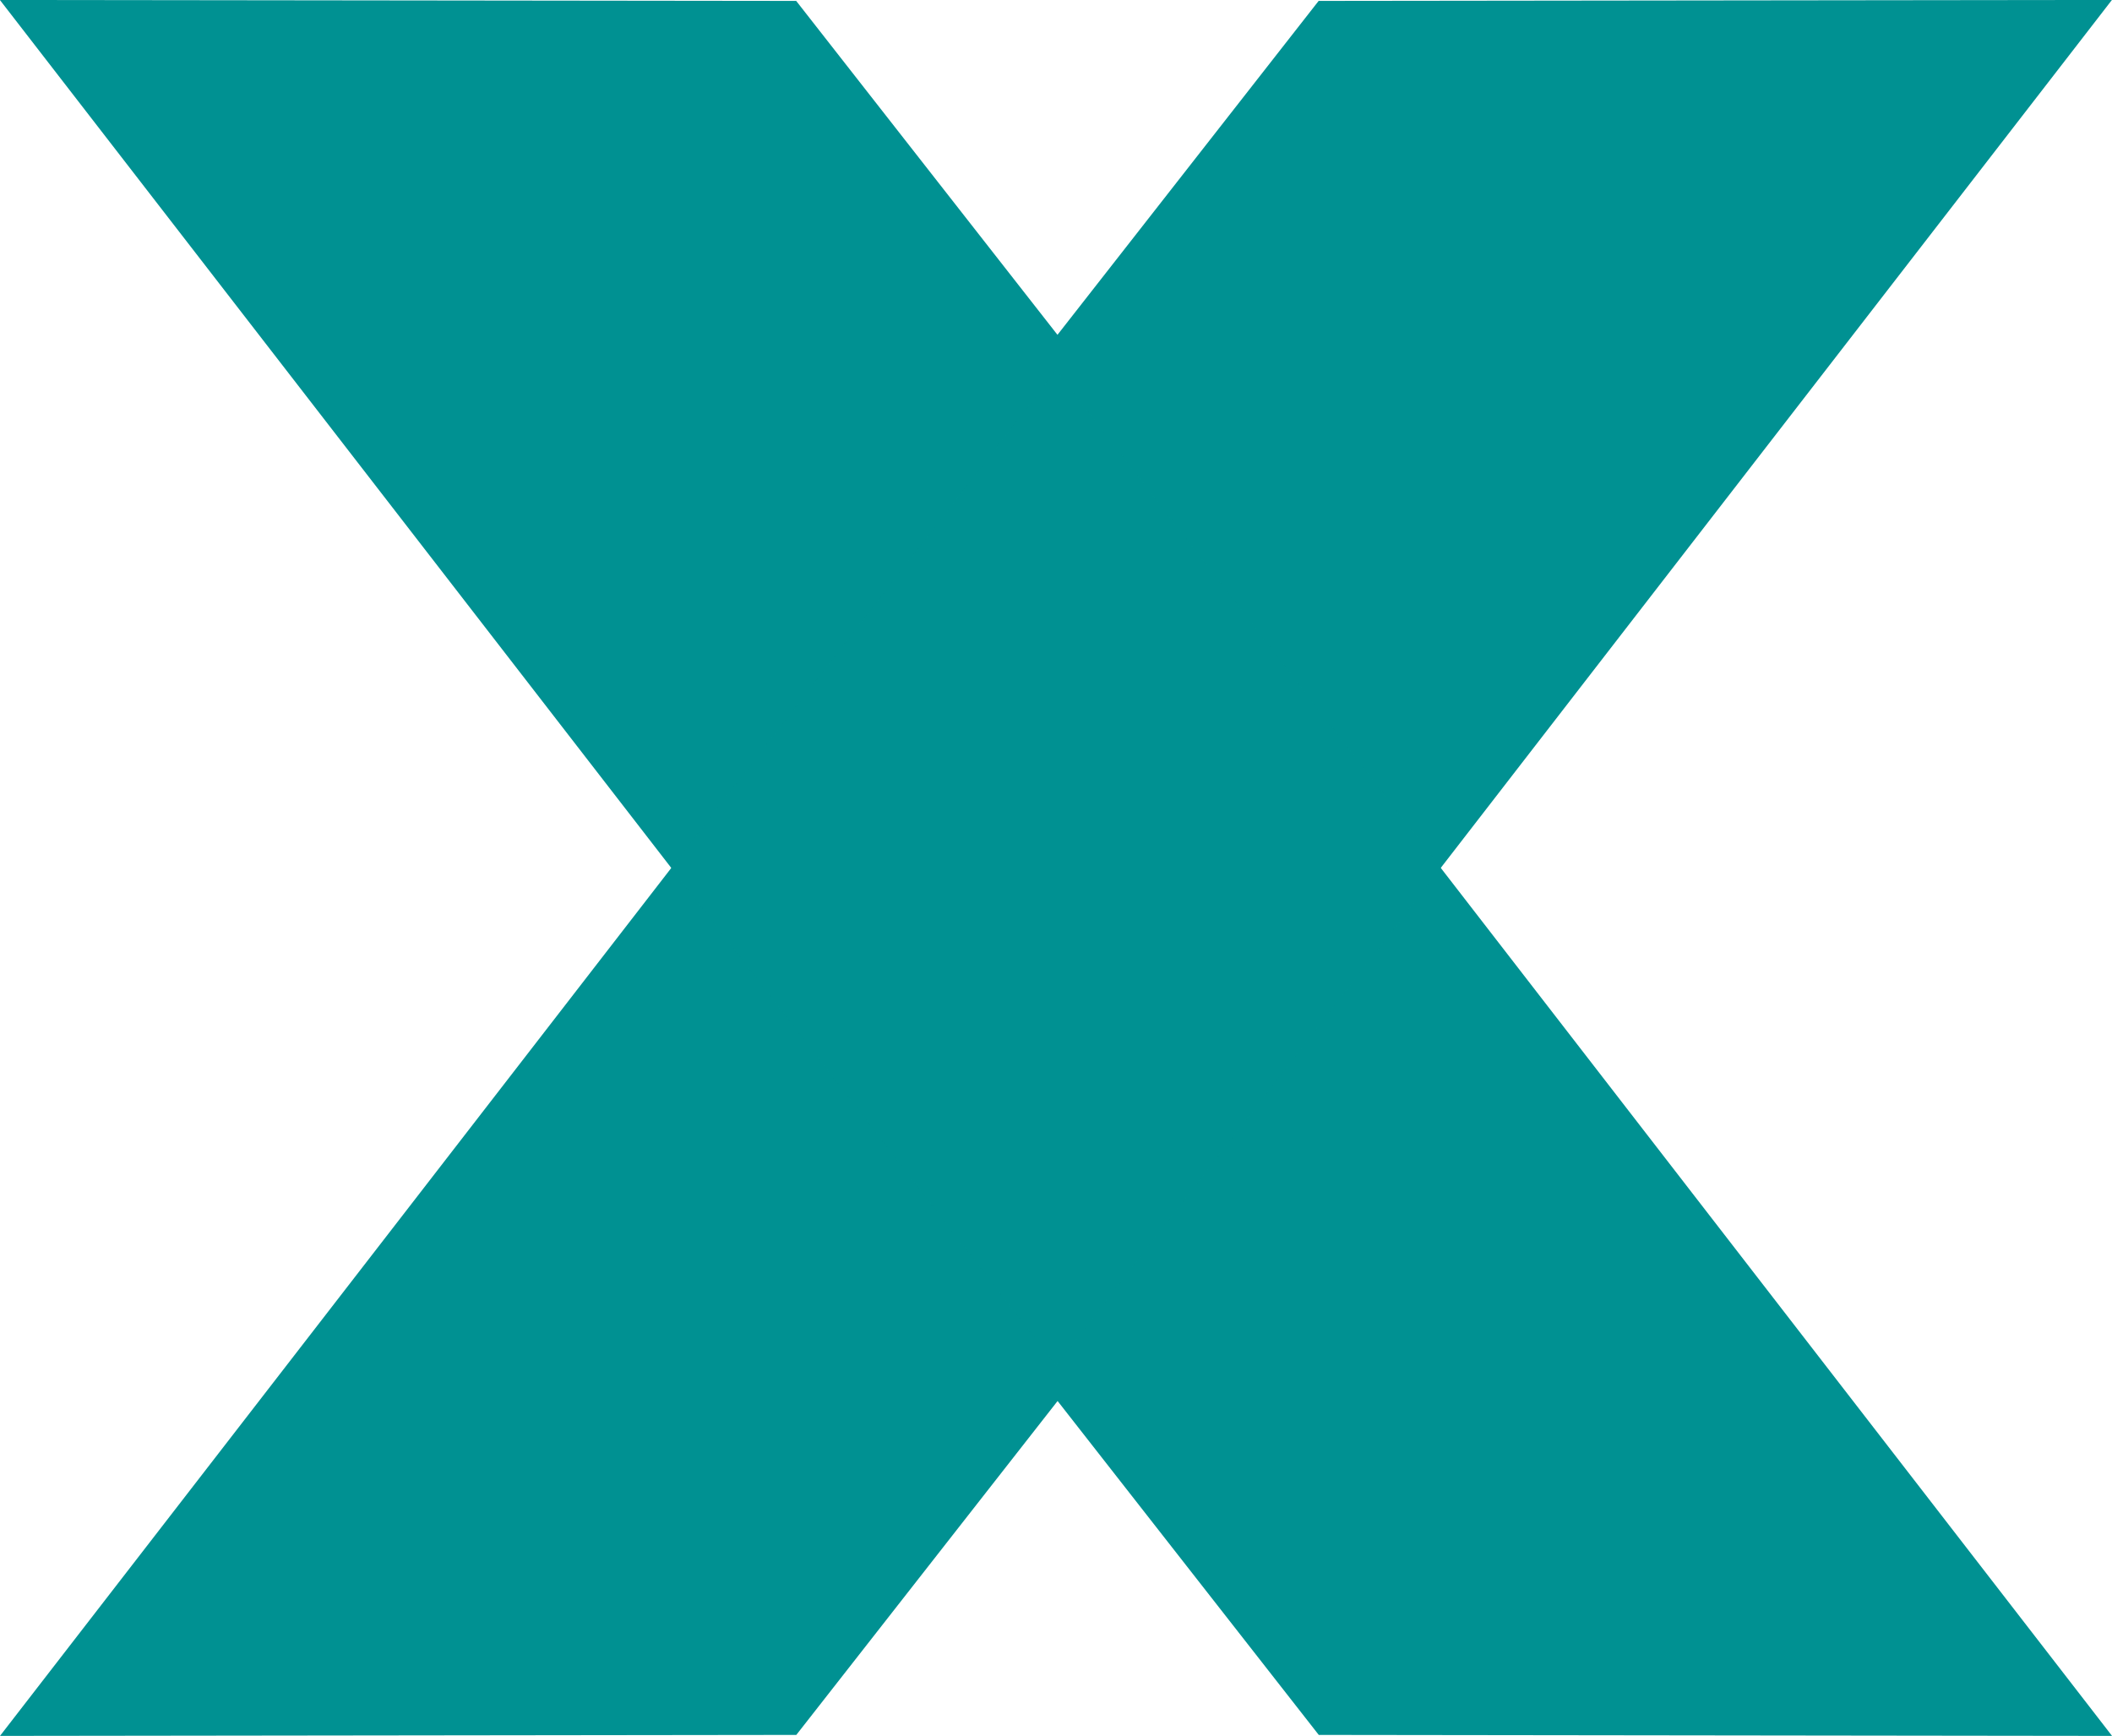
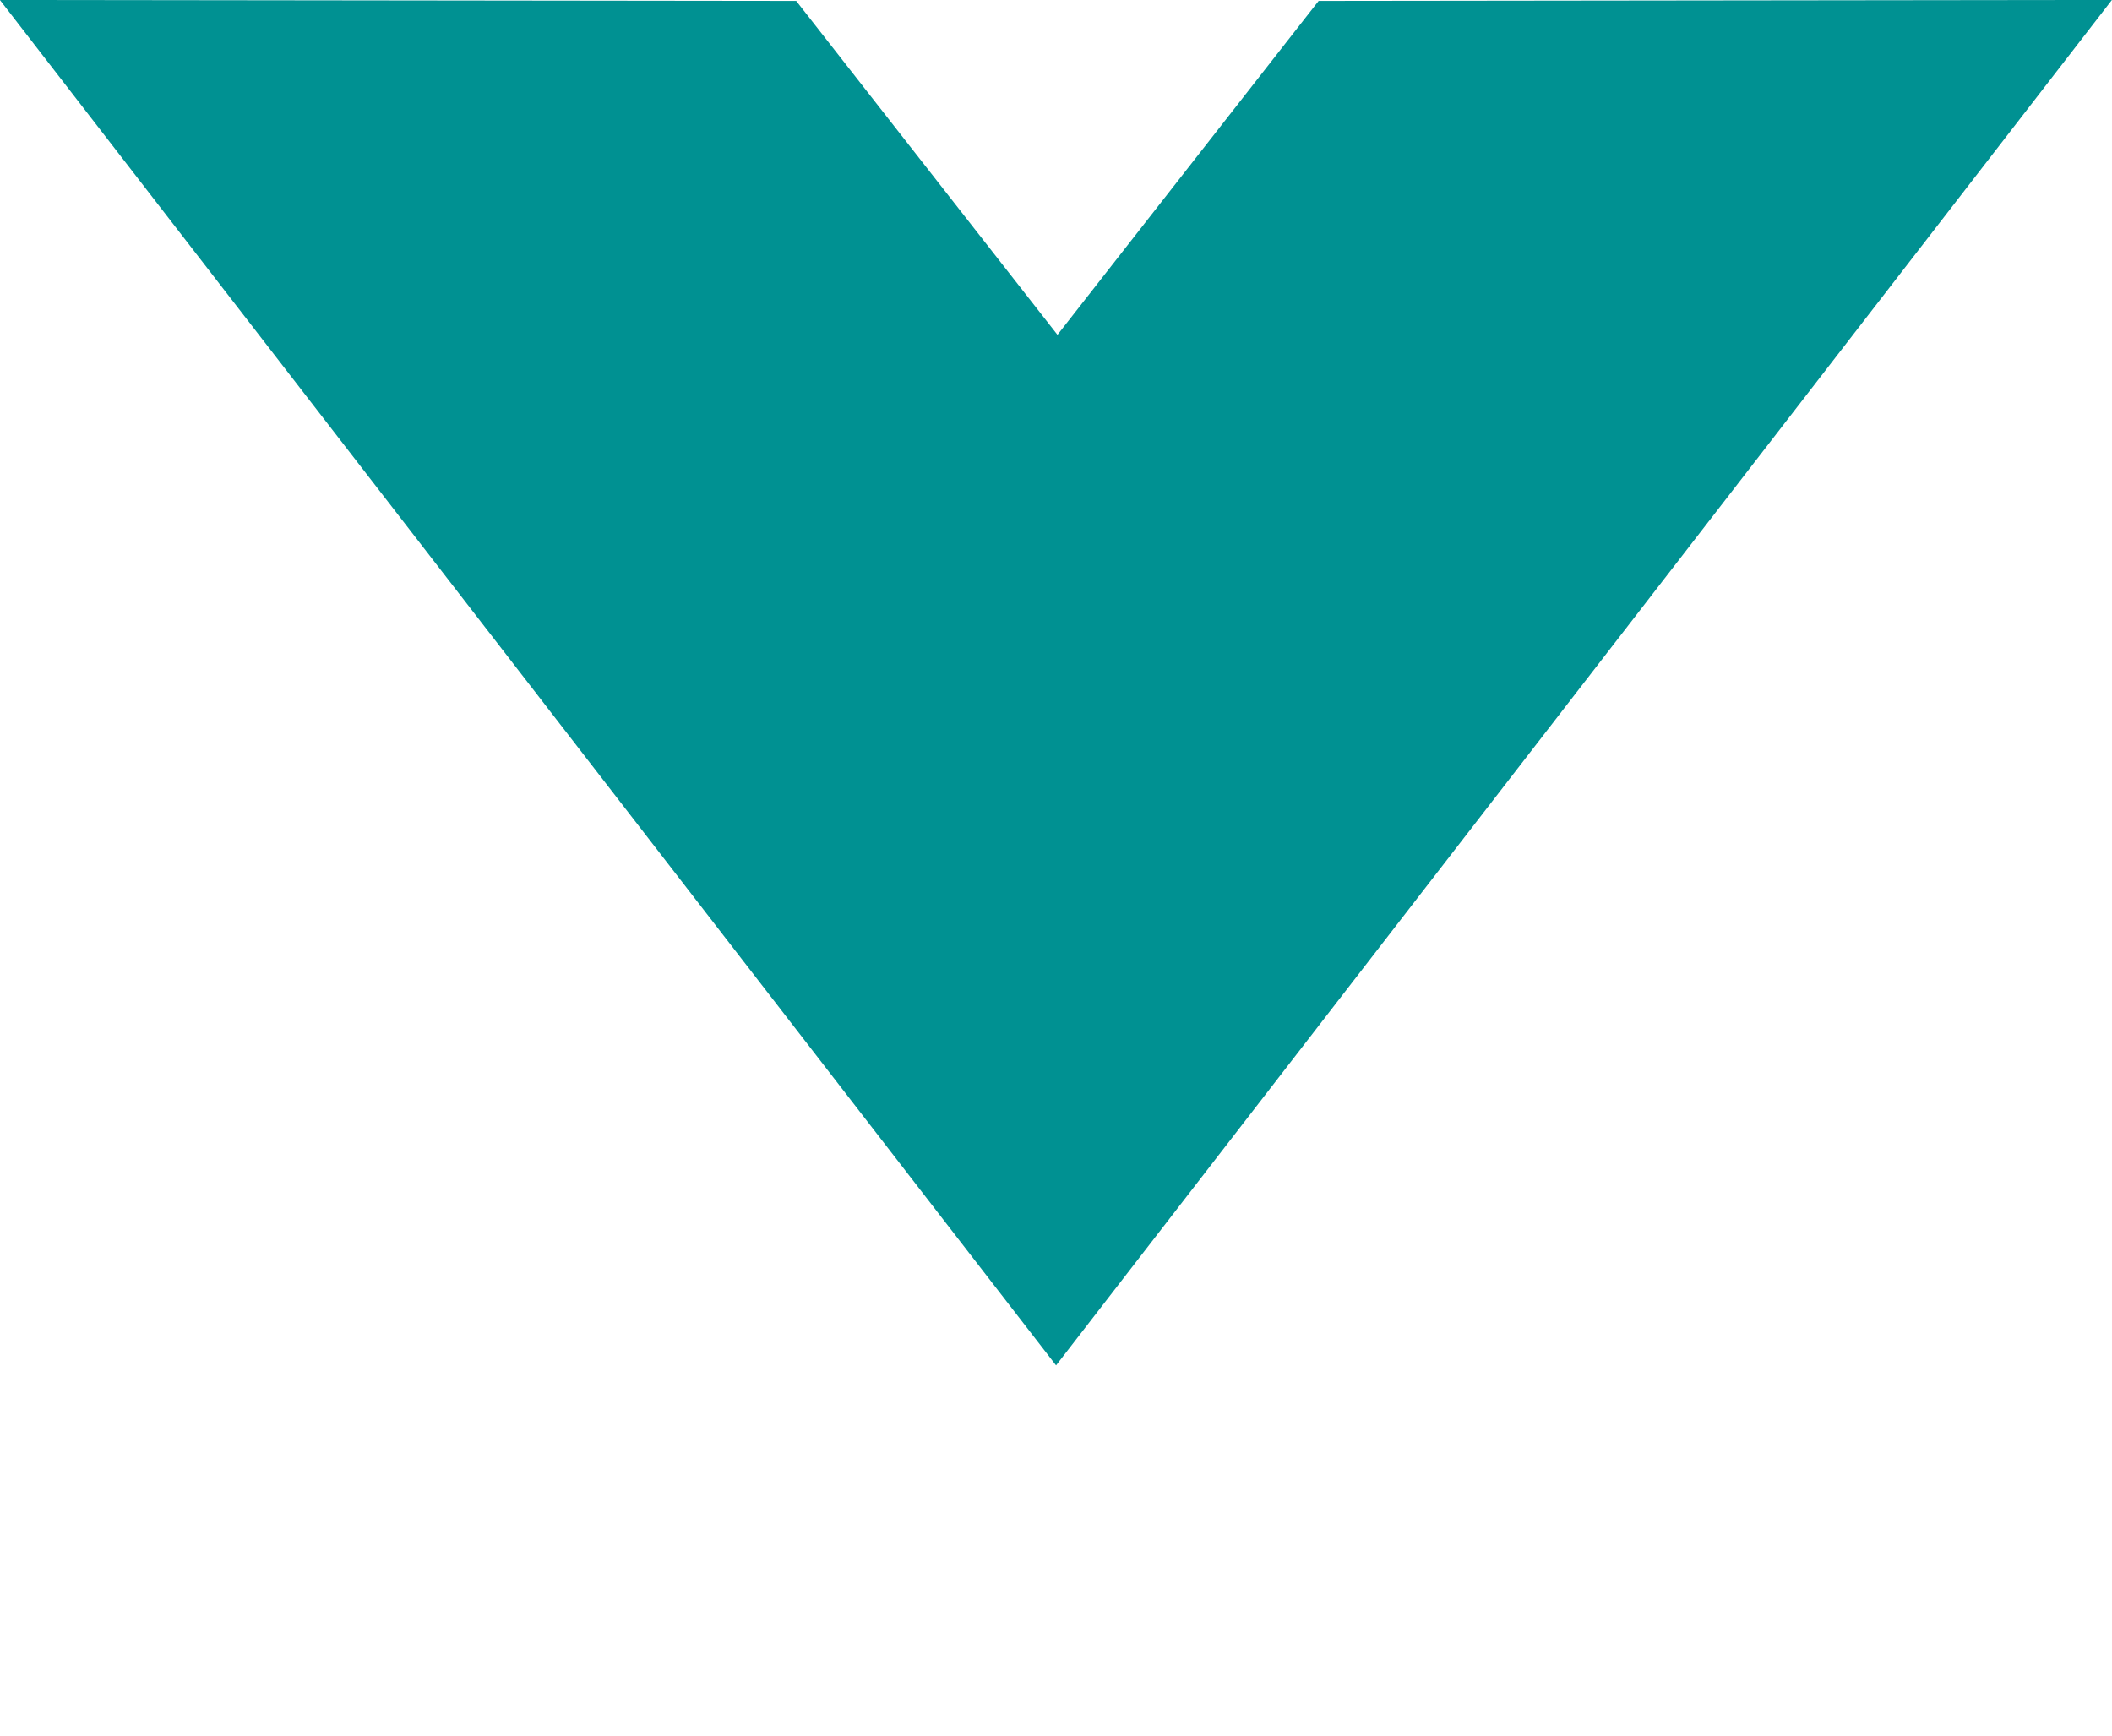
<svg xmlns="http://www.w3.org/2000/svg" width="53.761" height="44.19" viewBox="0 0 53.761 44.19">
  <g id="Group_839" data-name="Group 839" transform="translate(-606.449 -3986.644)">
    <path id="Path_1762" data-name="Path 1762" d="M392.685,80.836,365.8,46.078l20.27.024,6.651,8.5,6.648-8.5,20.193-.024Z" transform="translate(240.646 3940.565)" fill="#009192" />
-     <path id="Path_1763" data-name="Path 1763" d="M419.565,90.52l-20.193-.025-6.648-8.5-6.651,8.5-20.27.025,26.882-34.759Z" transform="translate(240.646 3940.313)" fill="#009192" />
    <g id="Group_834" data-name="Group 834" transform="translate(623.538 3996.075)" opacity="0.4" style="mix-blend-mode: multiply;isolation: isolate">
-       <path id="Path_42" data-name="Path 42" d="M402.934,68.424l-9.793-12.664-9.794,12.664,9.794,12.664Z" transform="translate(-383.348 -55.761)" fill="#009192" />
-     </g>
+       </g>
  </g>
</svg>